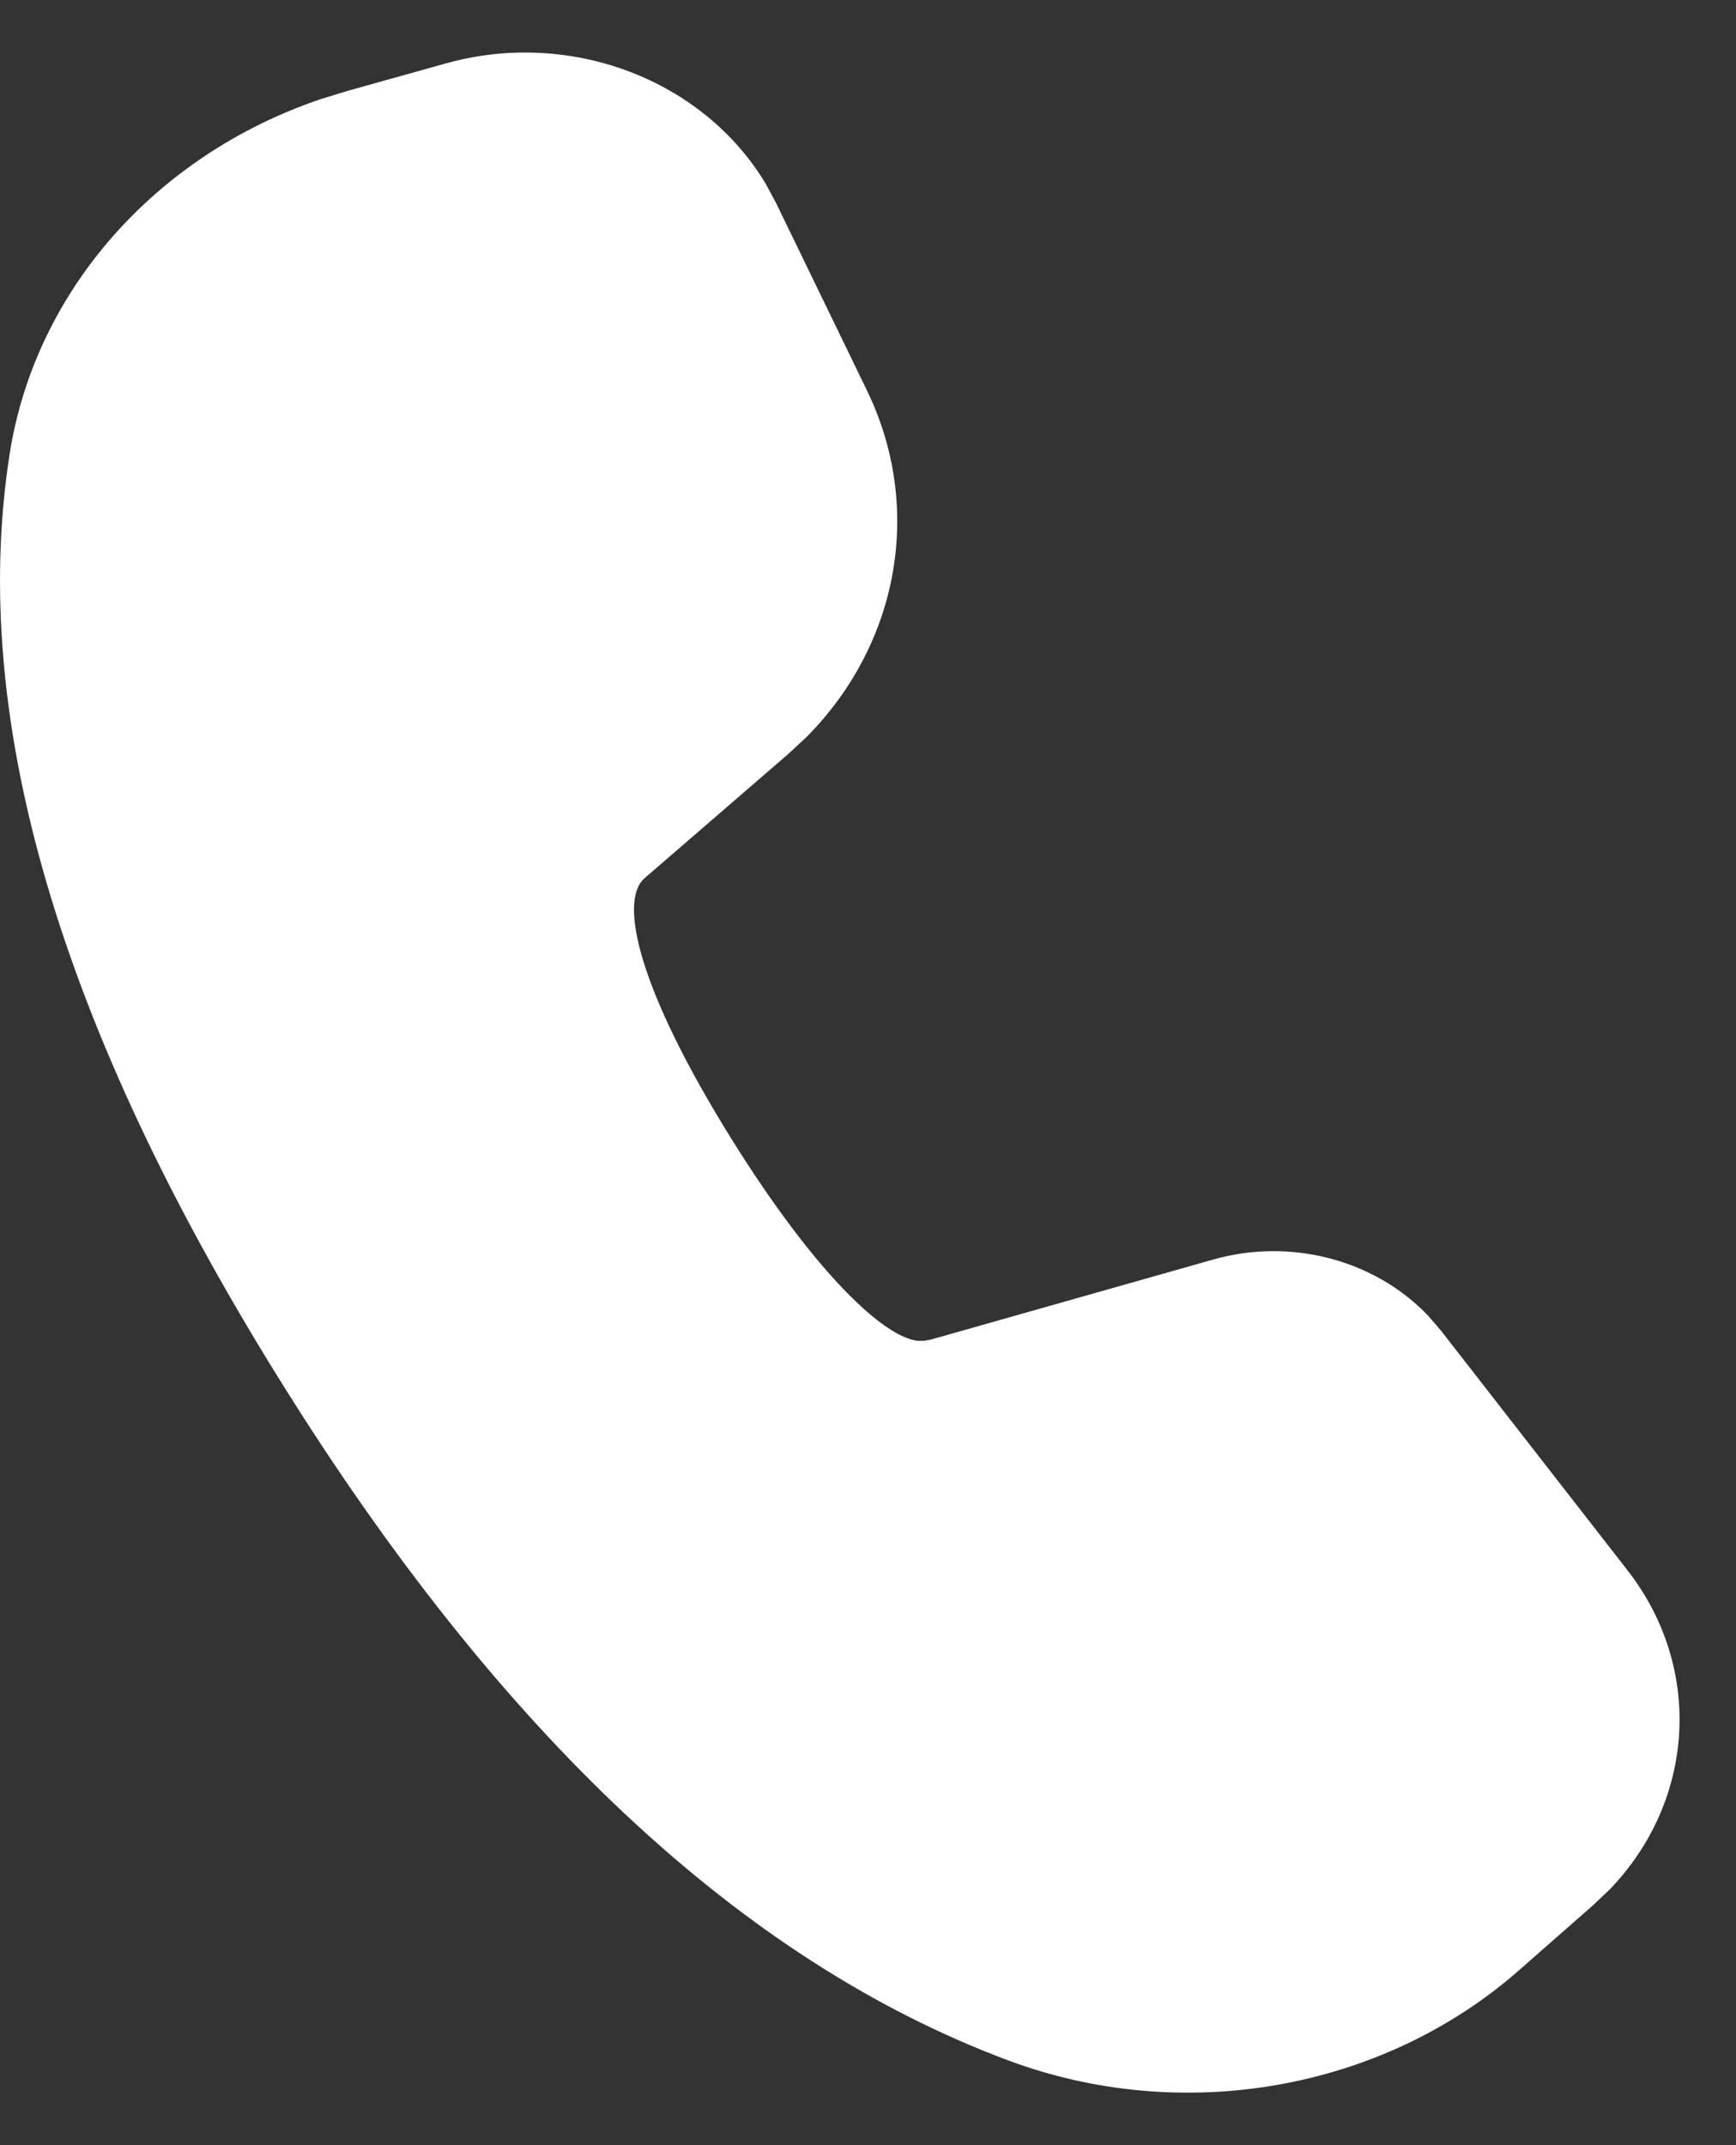
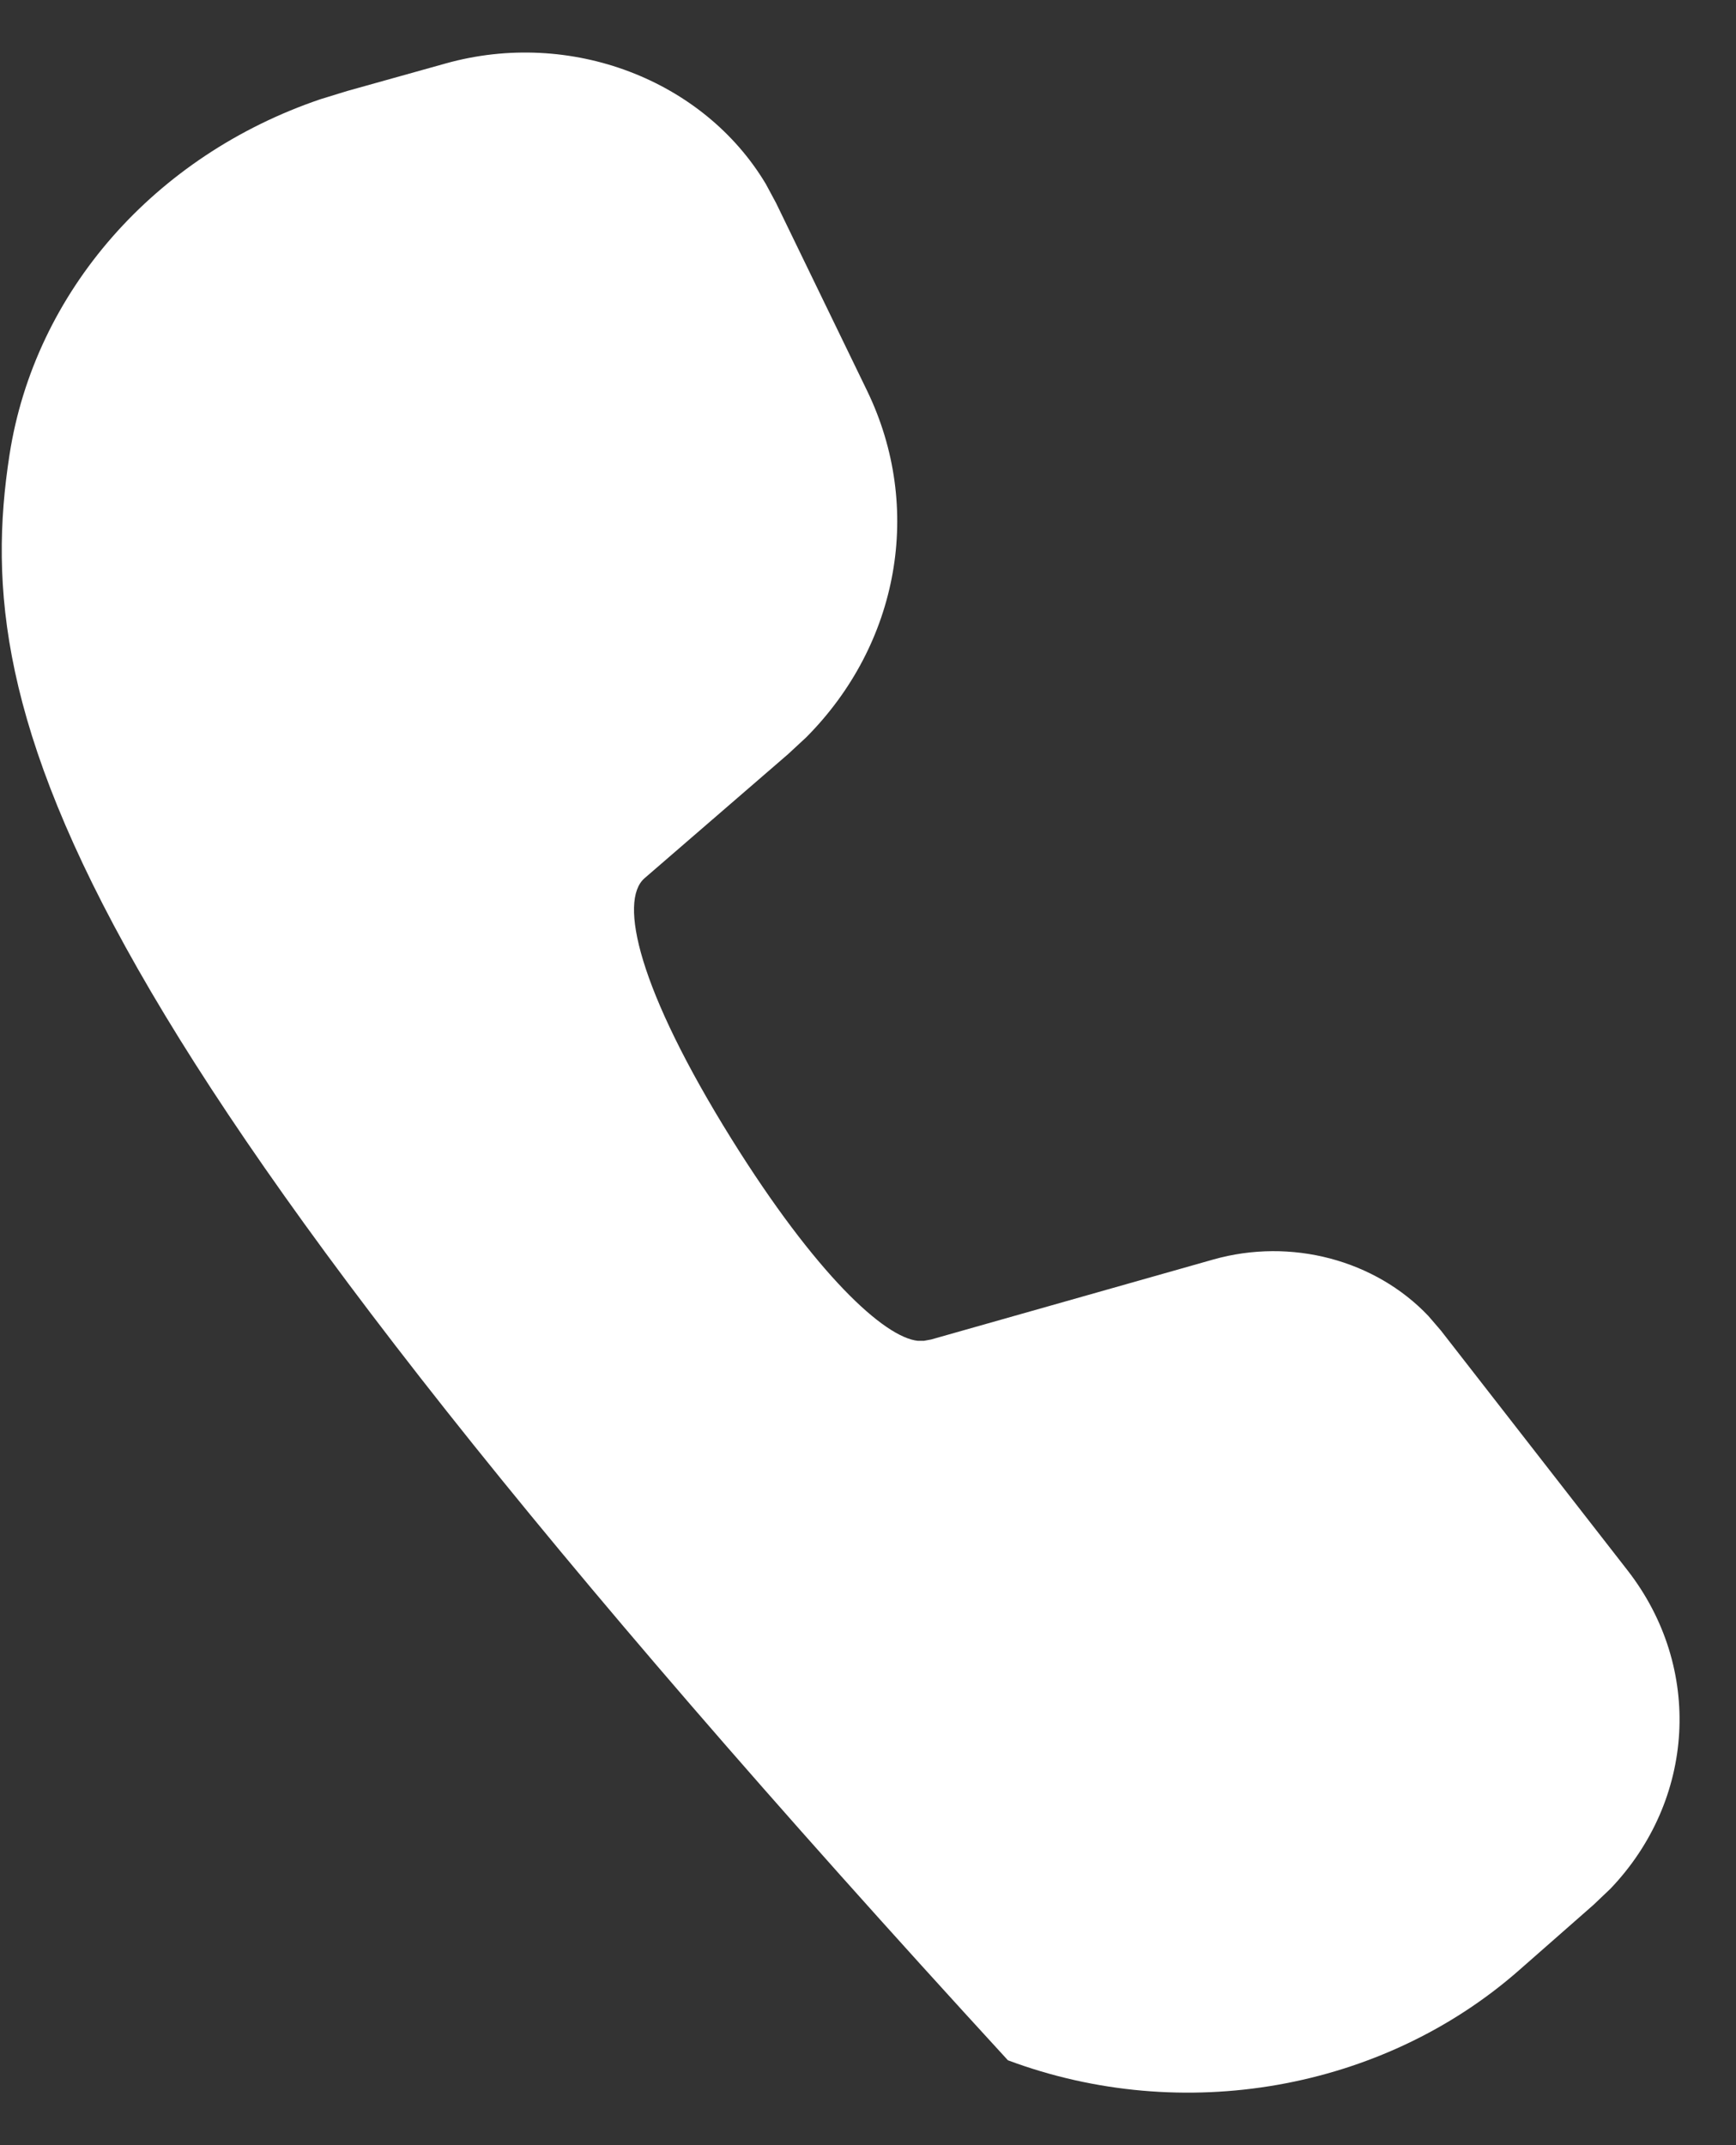
<svg xmlns="http://www.w3.org/2000/svg" width="17" height="21" viewBox="0 0 17 21" fill="none">
  <rect x="0" y="0" width="17" height="21" fill="#333333" stroke="none" />
-   <path d="M4.365 0.621C5.588 0.279 6.891 0.782 7.5 1.802L7.6 1.988L8.491 3.825C9.046 4.971 8.803 6.306 7.895 7.218L7.717 7.383L6.311 8.598C6.058 8.82 6.248 9.68 7.164 11.151C7.989 12.474 8.659 13.093 8.989 13.126L9.047 13.126L9.118 13.113L11.881 12.33C12.644 12.114 13.467 12.335 13.987 12.882L14.11 13.025L15.938 15.373C16.681 16.328 16.599 17.623 15.77 18.49L15.605 18.647L14.874 19.289C13.535 20.464 11.58 20.808 9.87 20.169C7.263 19.195 4.895 16.97 2.744 13.516C0.588 10.055 -0.307 7.036 0.093 4.453C0.34 2.855 1.517 1.521 3.139 0.971L3.399 0.891L4.365 0.621Z" fill="white" />
+   <path d="M4.365 0.621C5.588 0.279 6.891 0.782 7.5 1.802L7.6 1.988L8.491 3.825C9.046 4.971 8.803 6.306 7.895 7.218L7.717 7.383L6.311 8.598C6.058 8.82 6.248 9.68 7.164 11.151C7.989 12.474 8.659 13.093 8.989 13.126L9.047 13.126L9.118 13.113L11.881 12.33C12.644 12.114 13.467 12.335 13.987 12.882L14.11 13.025L15.938 15.373C16.681 16.328 16.599 17.623 15.77 18.49L15.605 18.647L14.874 19.289C13.535 20.464 11.58 20.808 9.87 20.169C0.588 10.055 -0.307 7.036 0.093 4.453C0.34 2.855 1.517 1.521 3.139 0.971L3.399 0.891L4.365 0.621Z" fill="white" />
</svg>